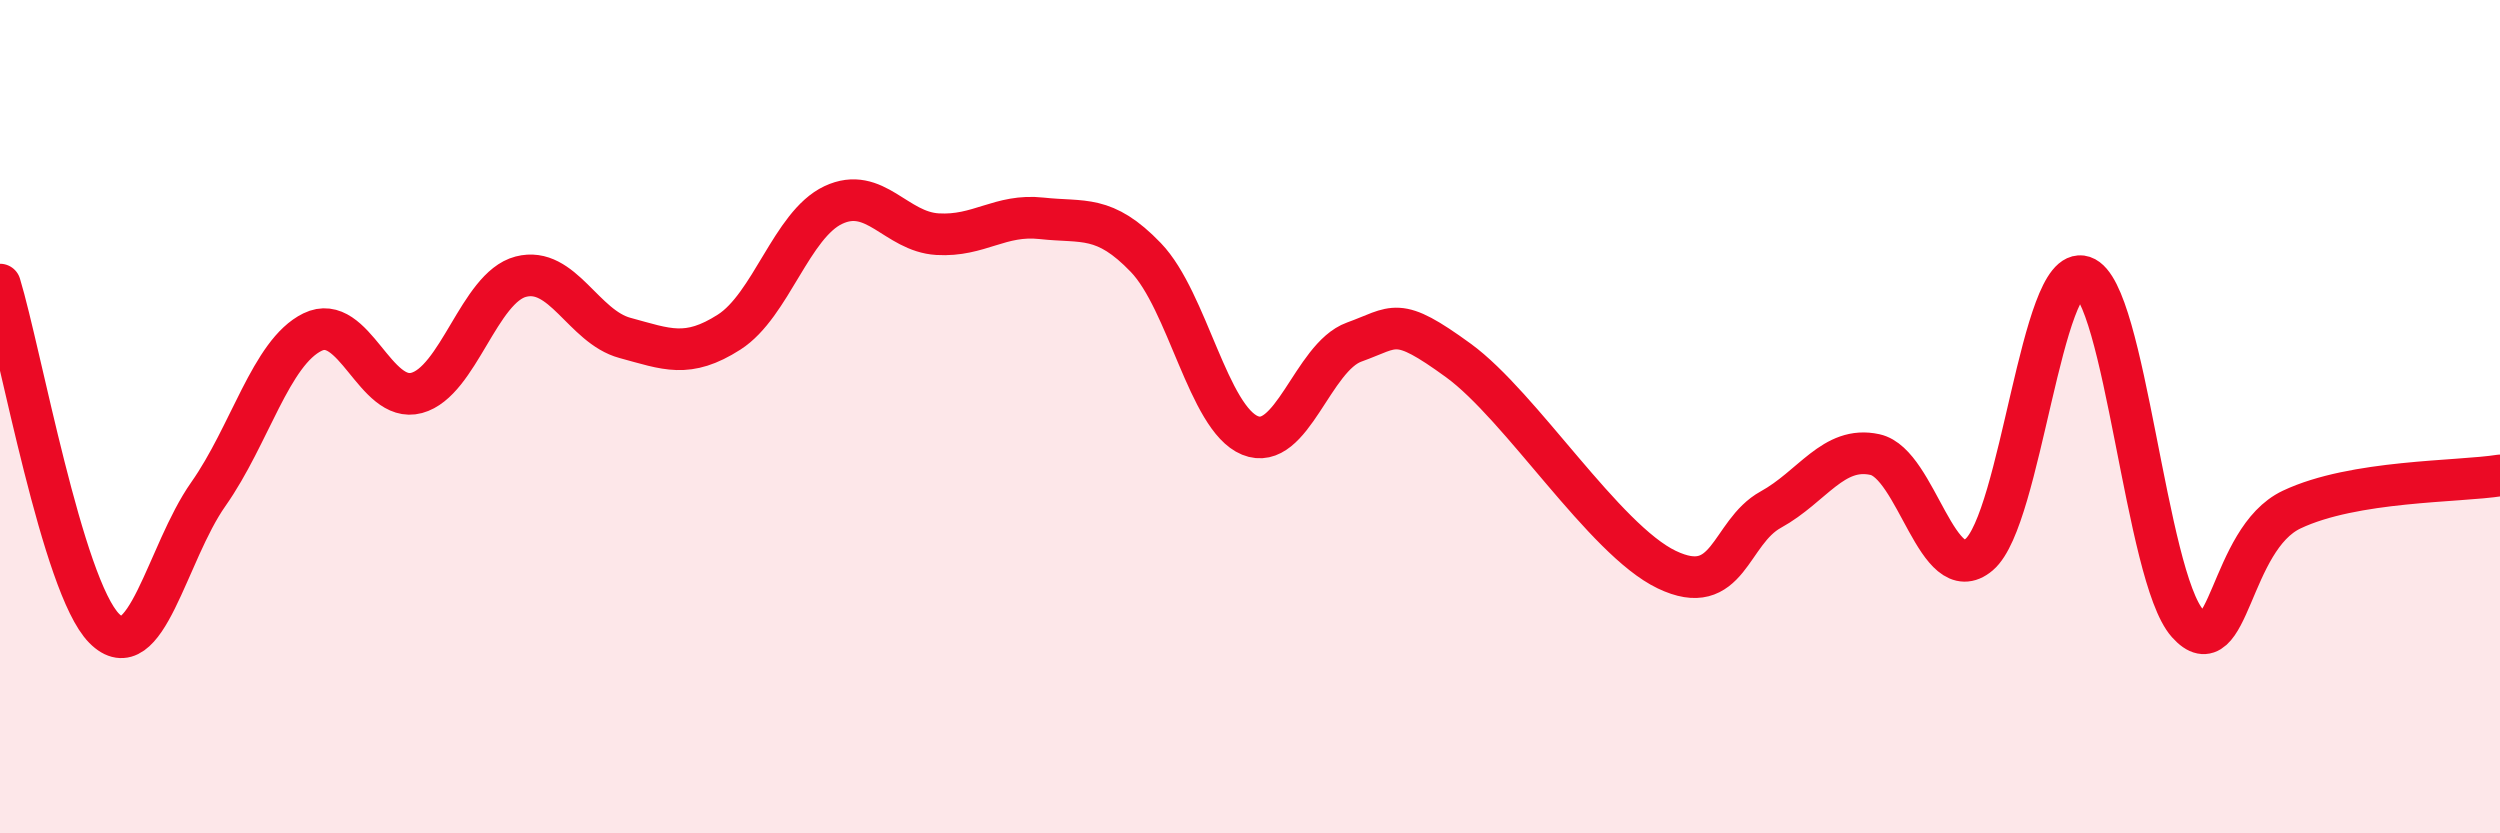
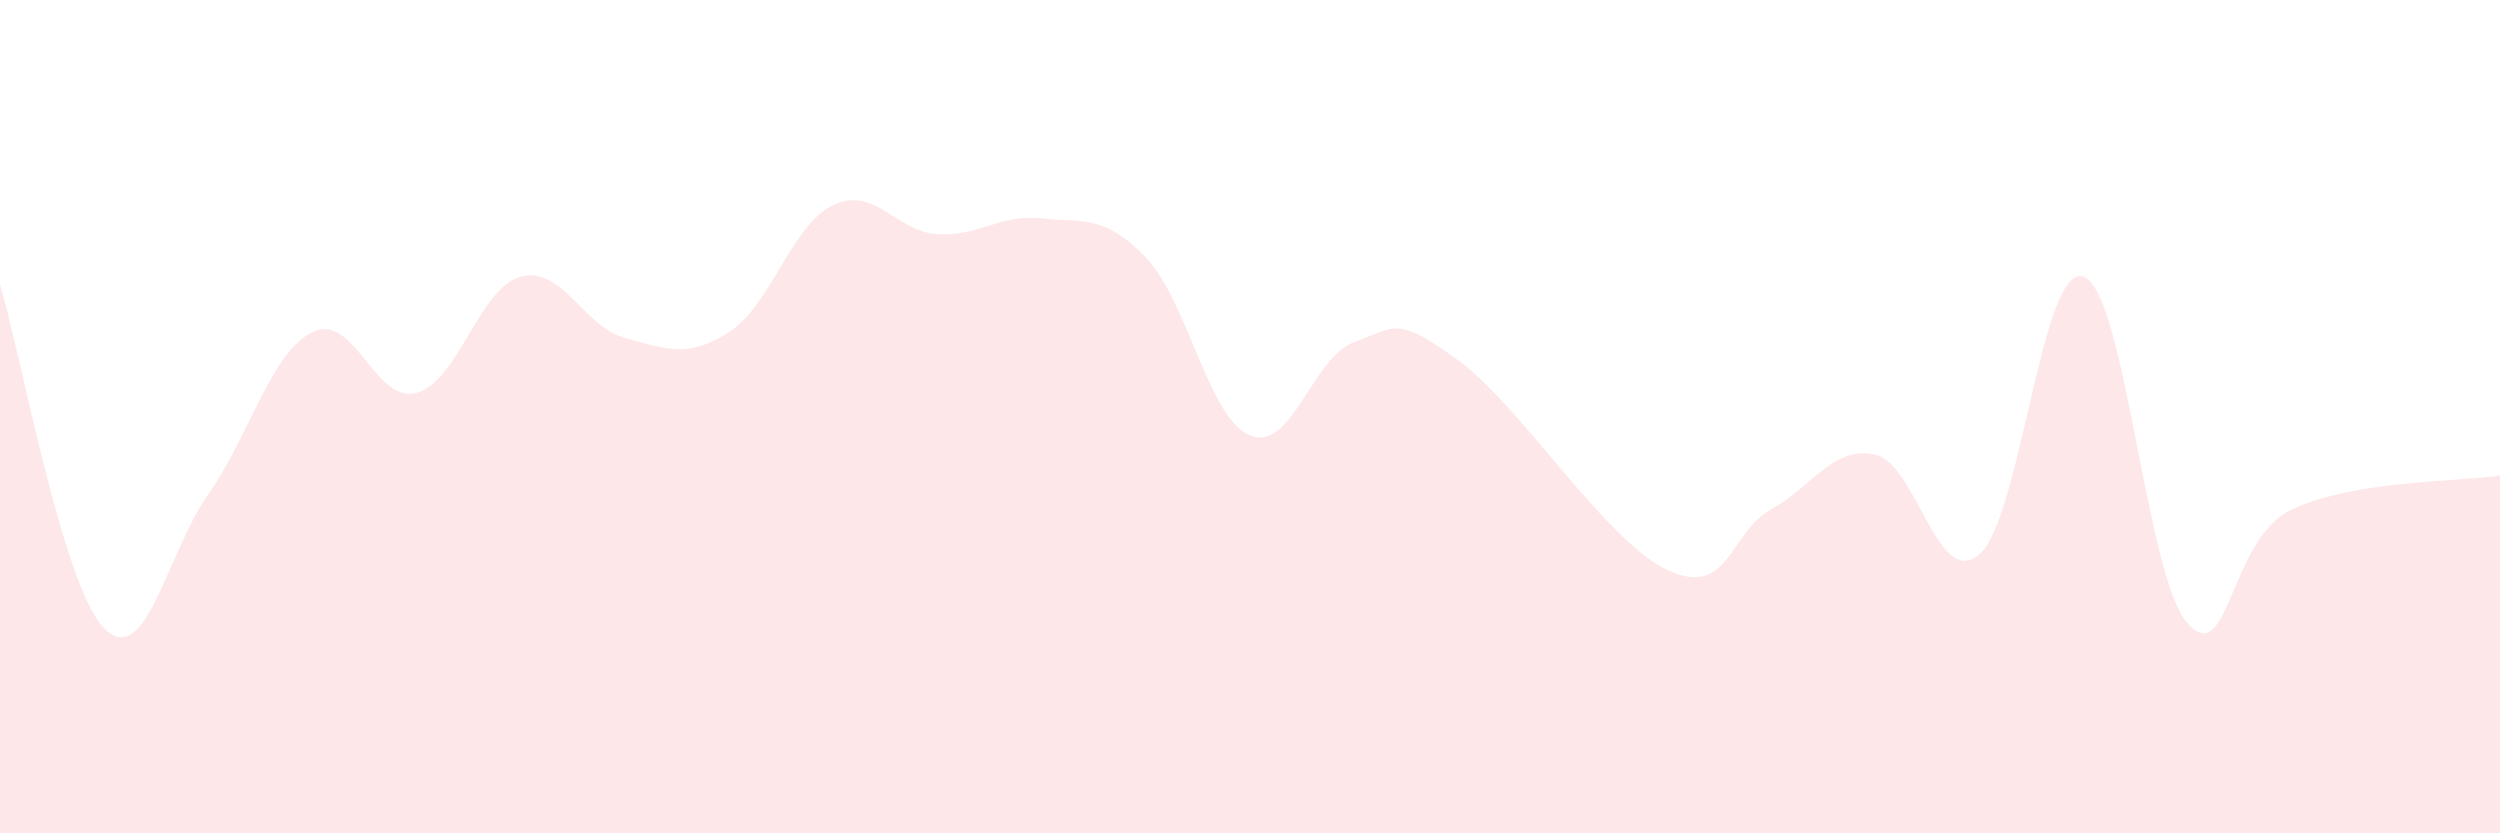
<svg xmlns="http://www.w3.org/2000/svg" width="60" height="20" viewBox="0 0 60 20">
  <path d="M 0,6.83 C 0.5,8.48 1.5,14.07 2.5,15.08 C 3.5,16.09 4,13.28 5,11.86 C 6,10.44 6.5,8.46 7.5,7.97 C 8.5,7.48 9,9.7 10,9.43 C 11,9.16 11.5,6.9 12.5,6.64 C 13.5,6.38 14,7.84 15,8.11 C 16,8.38 16.5,8.61 17.5,7.97 C 18.5,7.33 19,5.39 20,4.92 C 21,4.45 21.5,5.56 22.5,5.62 C 23.5,5.68 24,5.13 25,5.24 C 26,5.35 26.5,5.14 27.5,6.18 C 28.5,7.22 29,10.04 30,10.45 C 31,10.86 31.5,8.57 32.5,8.21 C 33.5,7.85 33.5,7.56 35,8.65 C 36.5,9.74 38.5,12.95 40,13.67 C 41.5,14.39 41.5,12.78 42.5,12.23 C 43.5,11.68 44,10.69 45,10.91 C 46,11.13 46.5,14.16 47.5,13.31 C 48.5,12.46 49,6.31 50,6.64 C 51,6.97 51.5,13.84 52.5,14.96 C 53.5,16.08 53.5,12.94 55,12.23 C 56.5,11.52 59,11.57 60,11.41L60 20L0 20Z" fill="#EB0A25" opacity="0.1" stroke-linecap="round" stroke-linejoin="round" />
-   <path d="M 0,6.83 C 0.5,8.48 1.5,14.07 2.5,15.08 C 3.5,16.09 4,13.28 5,11.86 C 6,10.44 6.5,8.46 7.5,7.97 C 8.5,7.48 9,9.7 10,9.43 C 11,9.16 11.5,6.9 12.5,6.64 C 13.5,6.38 14,7.84 15,8.11 C 16,8.38 16.5,8.61 17.5,7.97 C 18.5,7.33 19,5.39 20,4.92 C 21,4.45 21.5,5.56 22.5,5.62 C 23.5,5.68 24,5.13 25,5.24 C 26,5.35 26.5,5.14 27.5,6.18 C 28.5,7.22 29,10.04 30,10.45 C 31,10.86 31.5,8.57 32.5,8.21 C 33.5,7.85 33.5,7.56 35,8.65 C 36.5,9.74 38.5,12.95 40,13.67 C 41.5,14.39 41.5,12.78 42.5,12.23 C 43.5,11.68 44,10.69 45,10.91 C 46,11.13 46.5,14.16 47.5,13.31 C 48.5,12.46 49,6.31 50,6.64 C 51,6.97 51.5,13.84 52.5,14.96 C 53.5,16.08 53.5,12.94 55,12.23 C 56.5,11.52 59,11.57 60,11.41" stroke="#EB0A25" stroke-width="1" fill="none" stroke-linecap="round" stroke-linejoin="round" />
</svg>